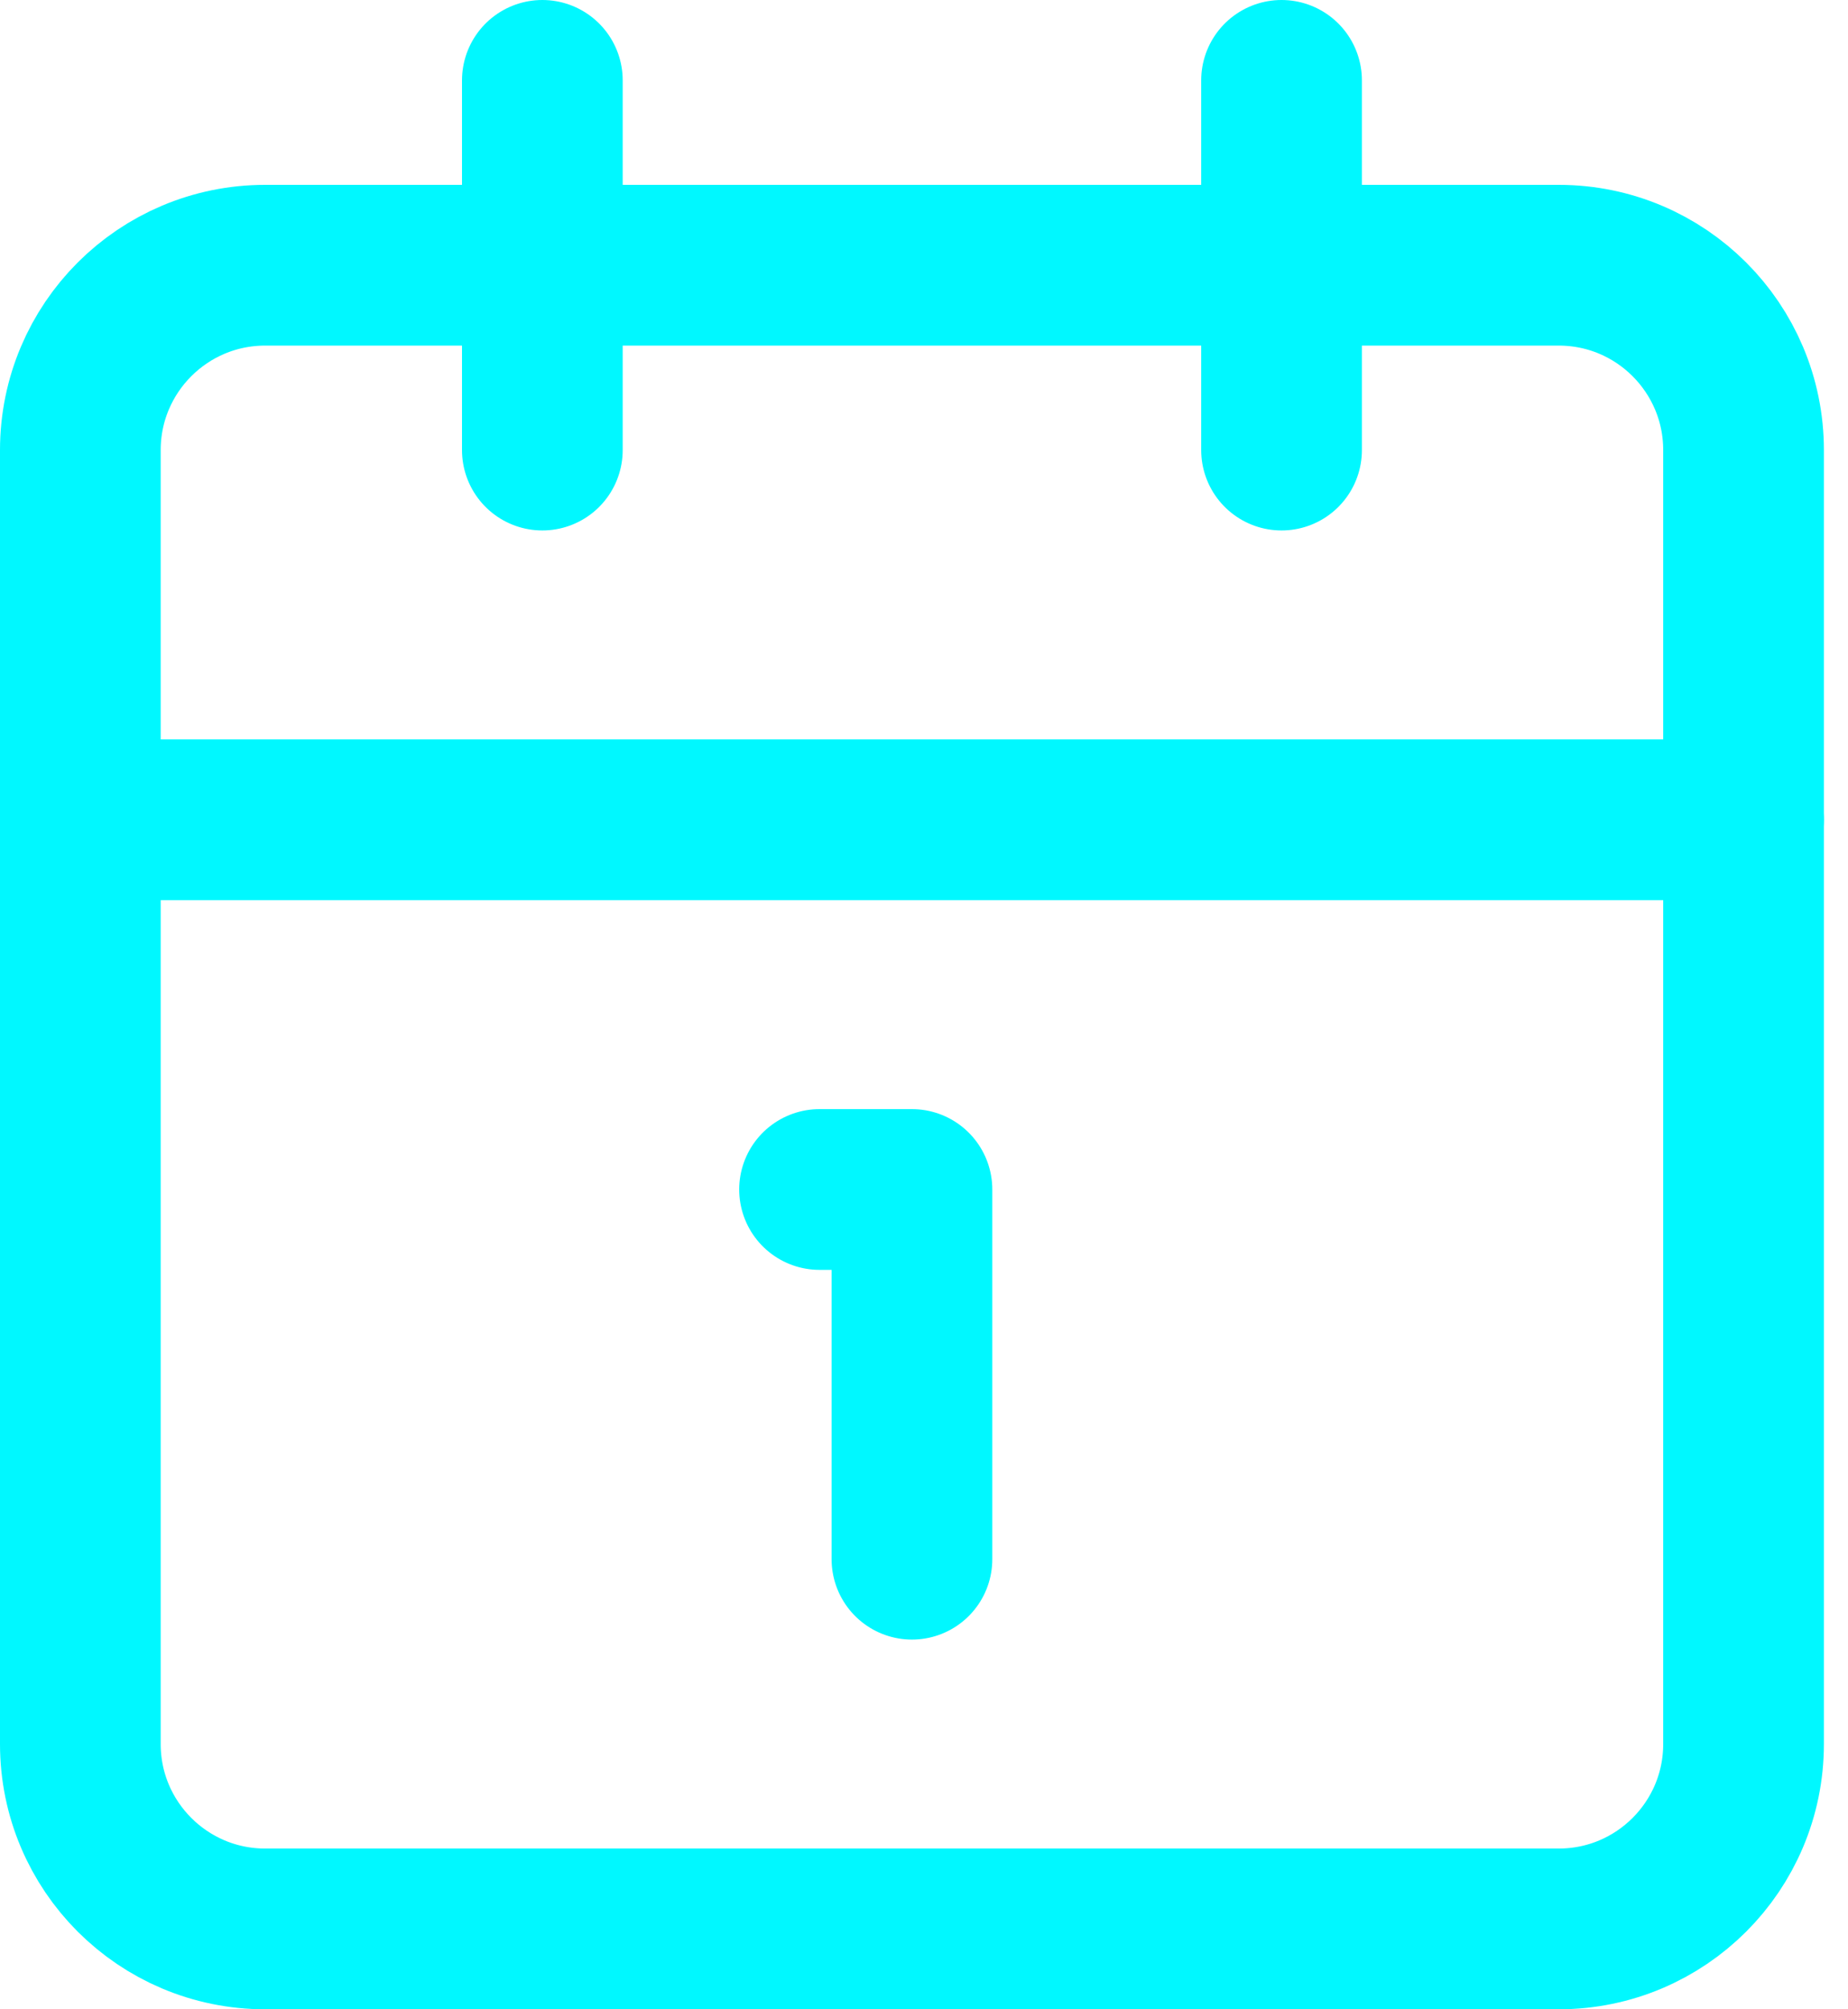
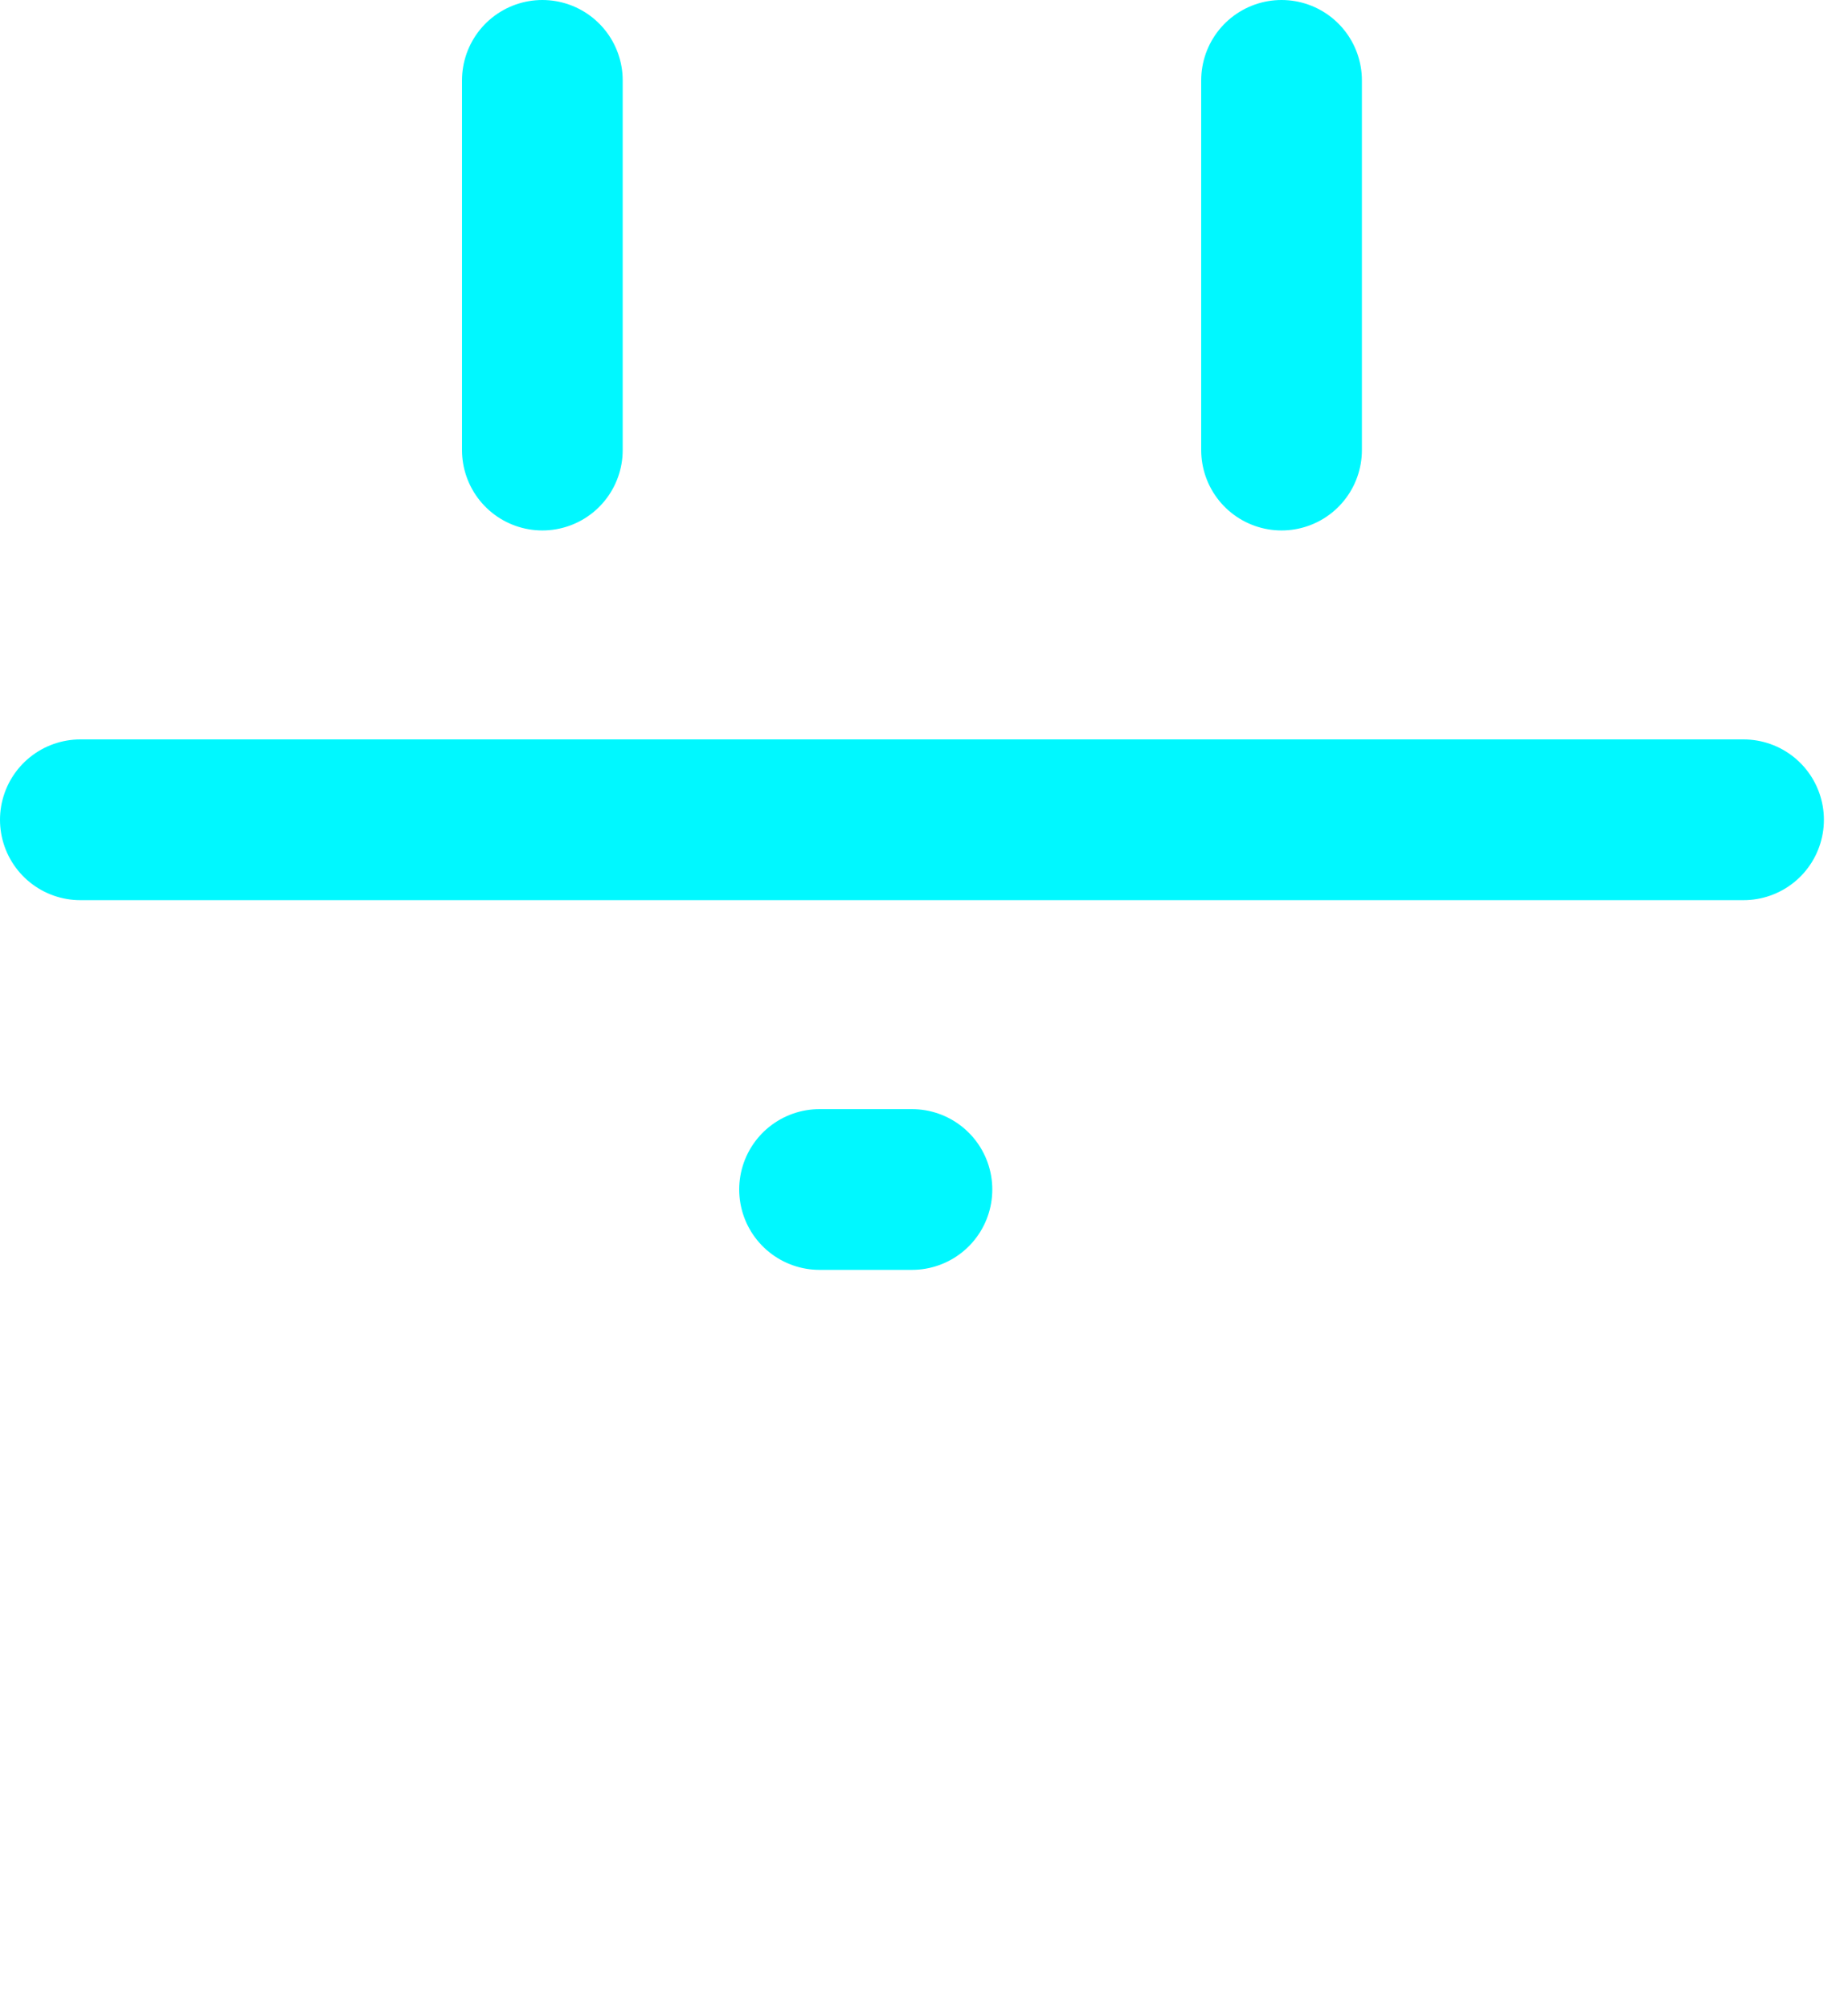
<svg xmlns="http://www.w3.org/2000/svg" width="23" height="25" viewBox="0 0 23 25" fill="none">
-   <path d="M10.2 14.8H11.35V19.4" stroke="#00F8FF" stroke-width="2" stroke-linecap="round" stroke-linejoin="round" />
+   <path d="M10.2 14.8H11.35" stroke="#00F8FF" stroke-width="2" stroke-linecap="round" stroke-linejoin="round" />
  <path d="M15.95 1V5.6" stroke="#00F8FF" stroke-width="2" stroke-linecap="round" stroke-linejoin="round" />
  <path d="M1 10.2H21.7" stroke="#00F8FF" stroke-width="2" stroke-linecap="round" stroke-linejoin="round" />
  <path d="M6.75 1V5.6" stroke="#00F8FF" stroke-width="2" stroke-linecap="round" stroke-linejoin="round" />
-   <path d="M19.4 3.3H3.3C2.03 3.3 1 4.33 1 5.6V21.7C1 22.97 2.03 24 3.3 24H19.4C20.67 24 21.7 22.97 21.7 21.7V5.6C21.7 4.33 20.67 3.3 19.4 3.3Z" stroke="#00F8FF" stroke-width="2" stroke-linecap="round" stroke-linejoin="round" />
</svg>